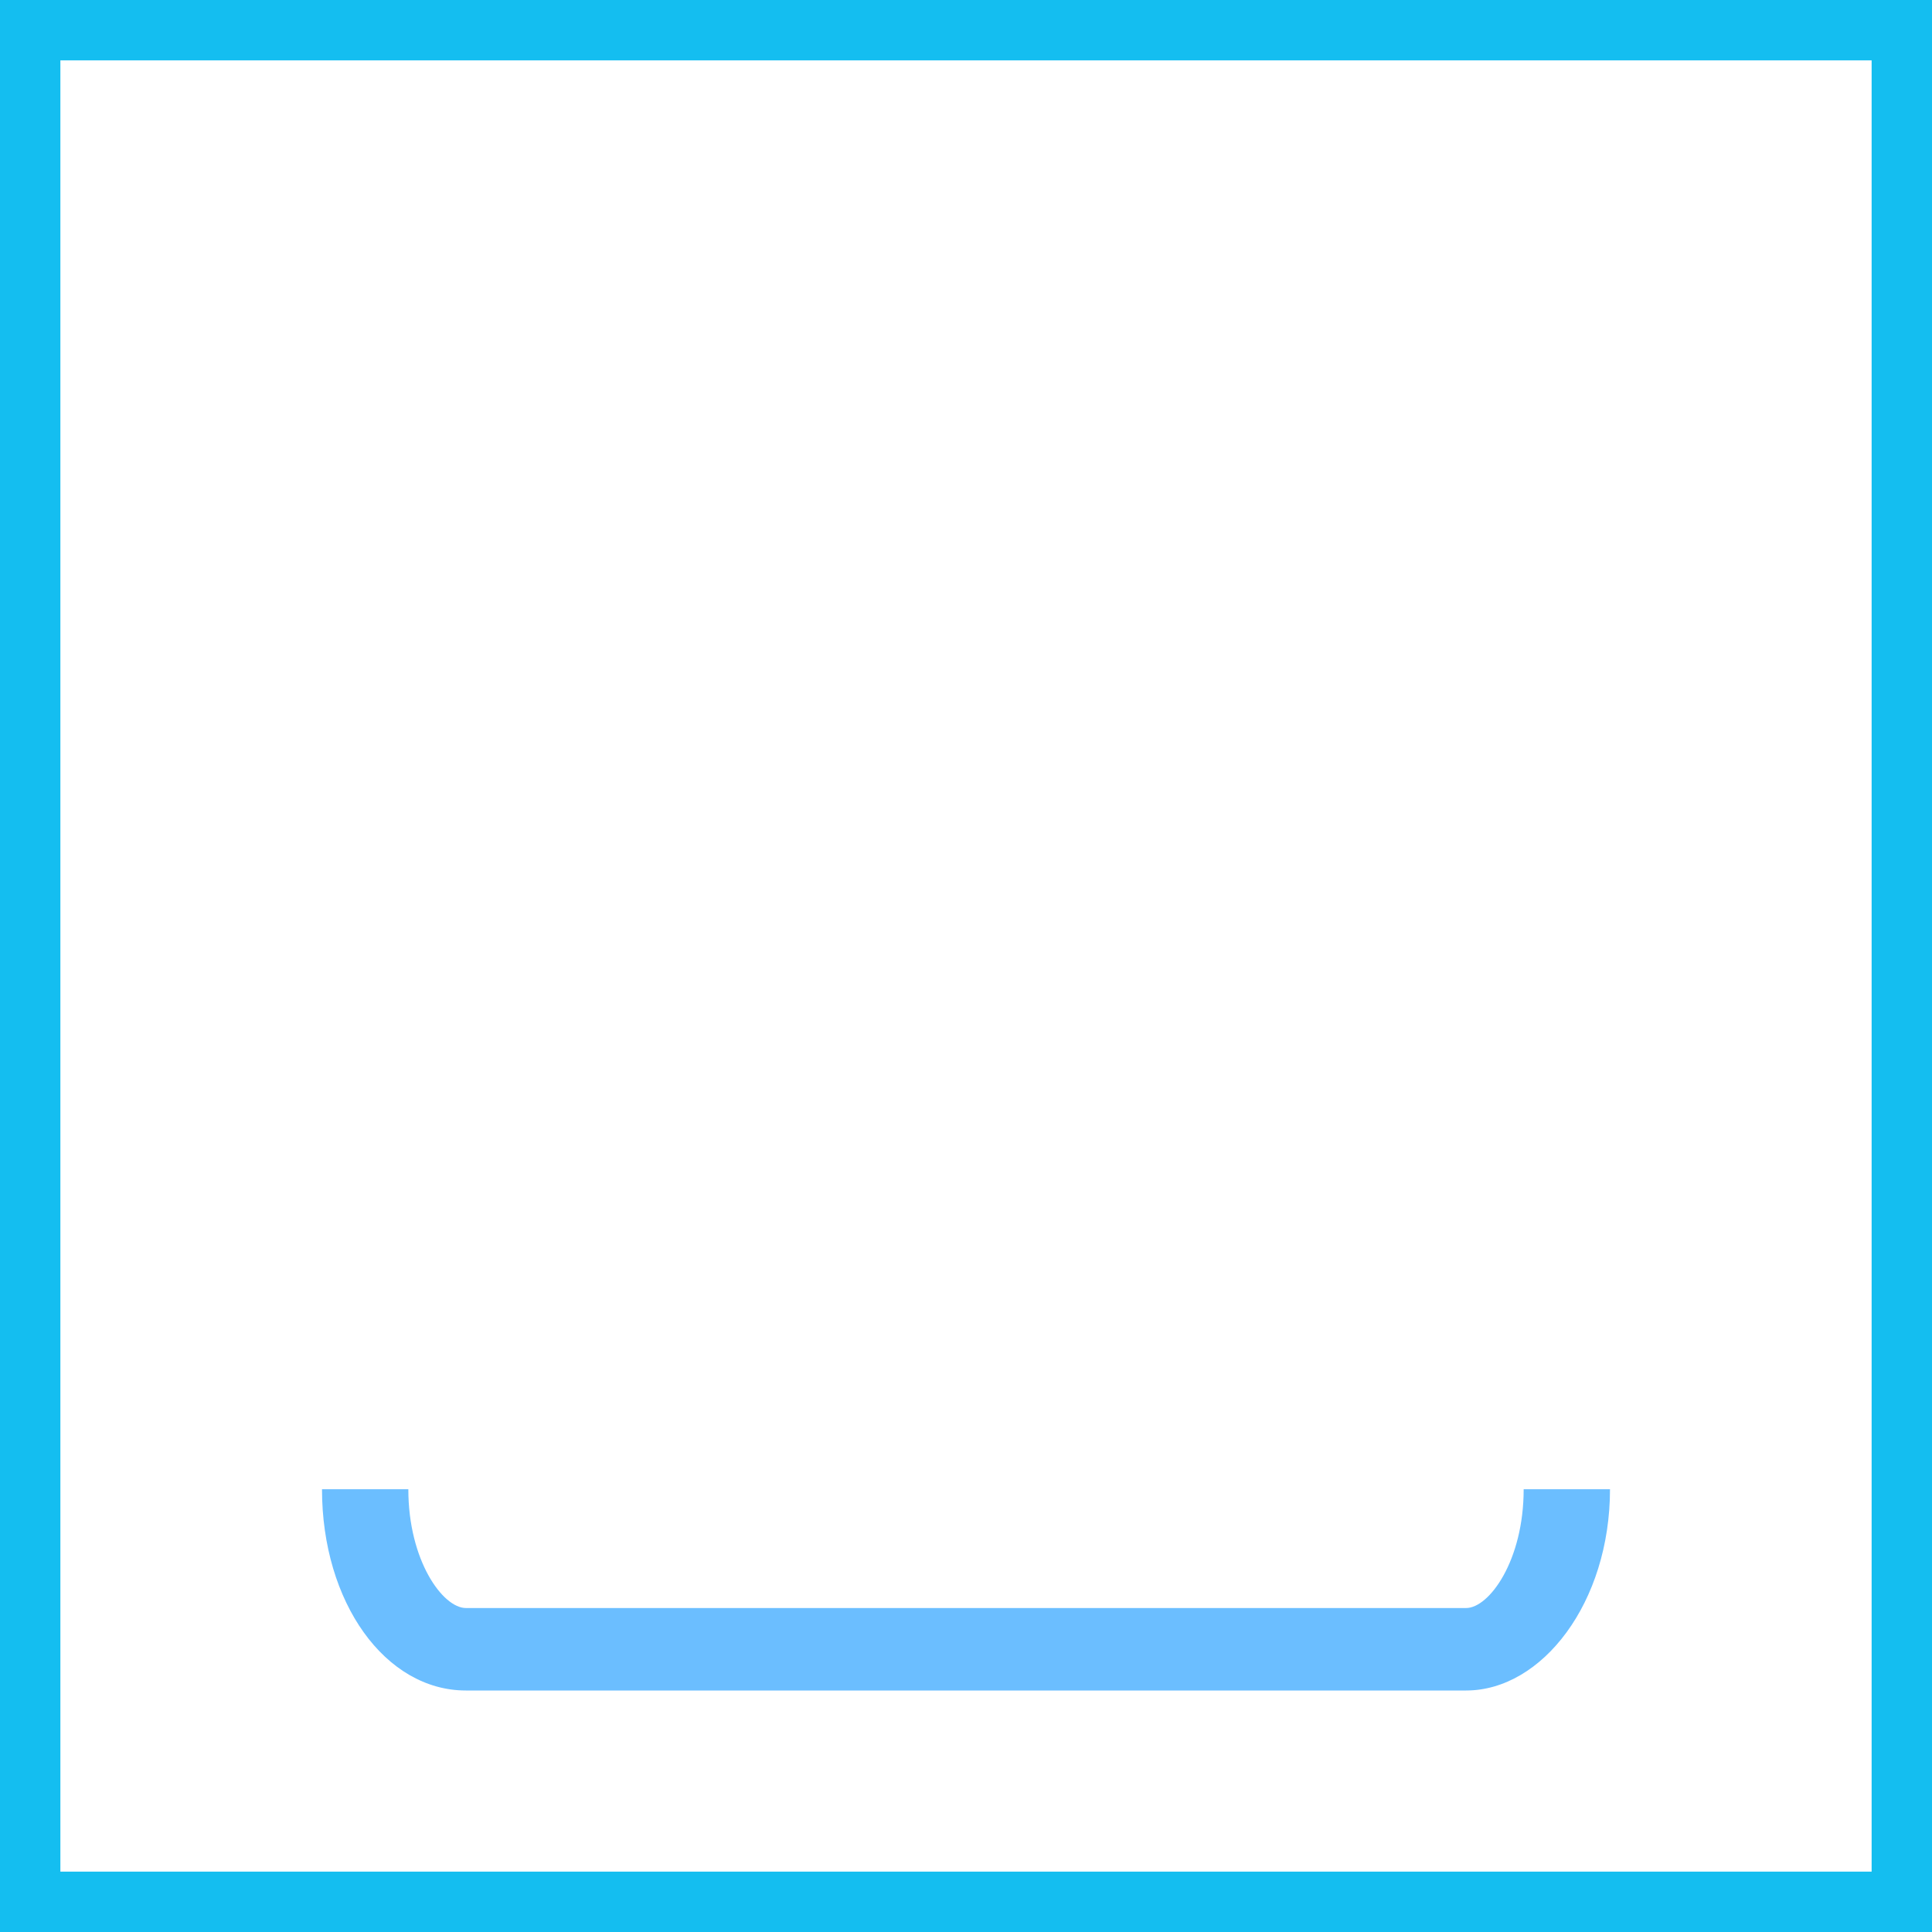
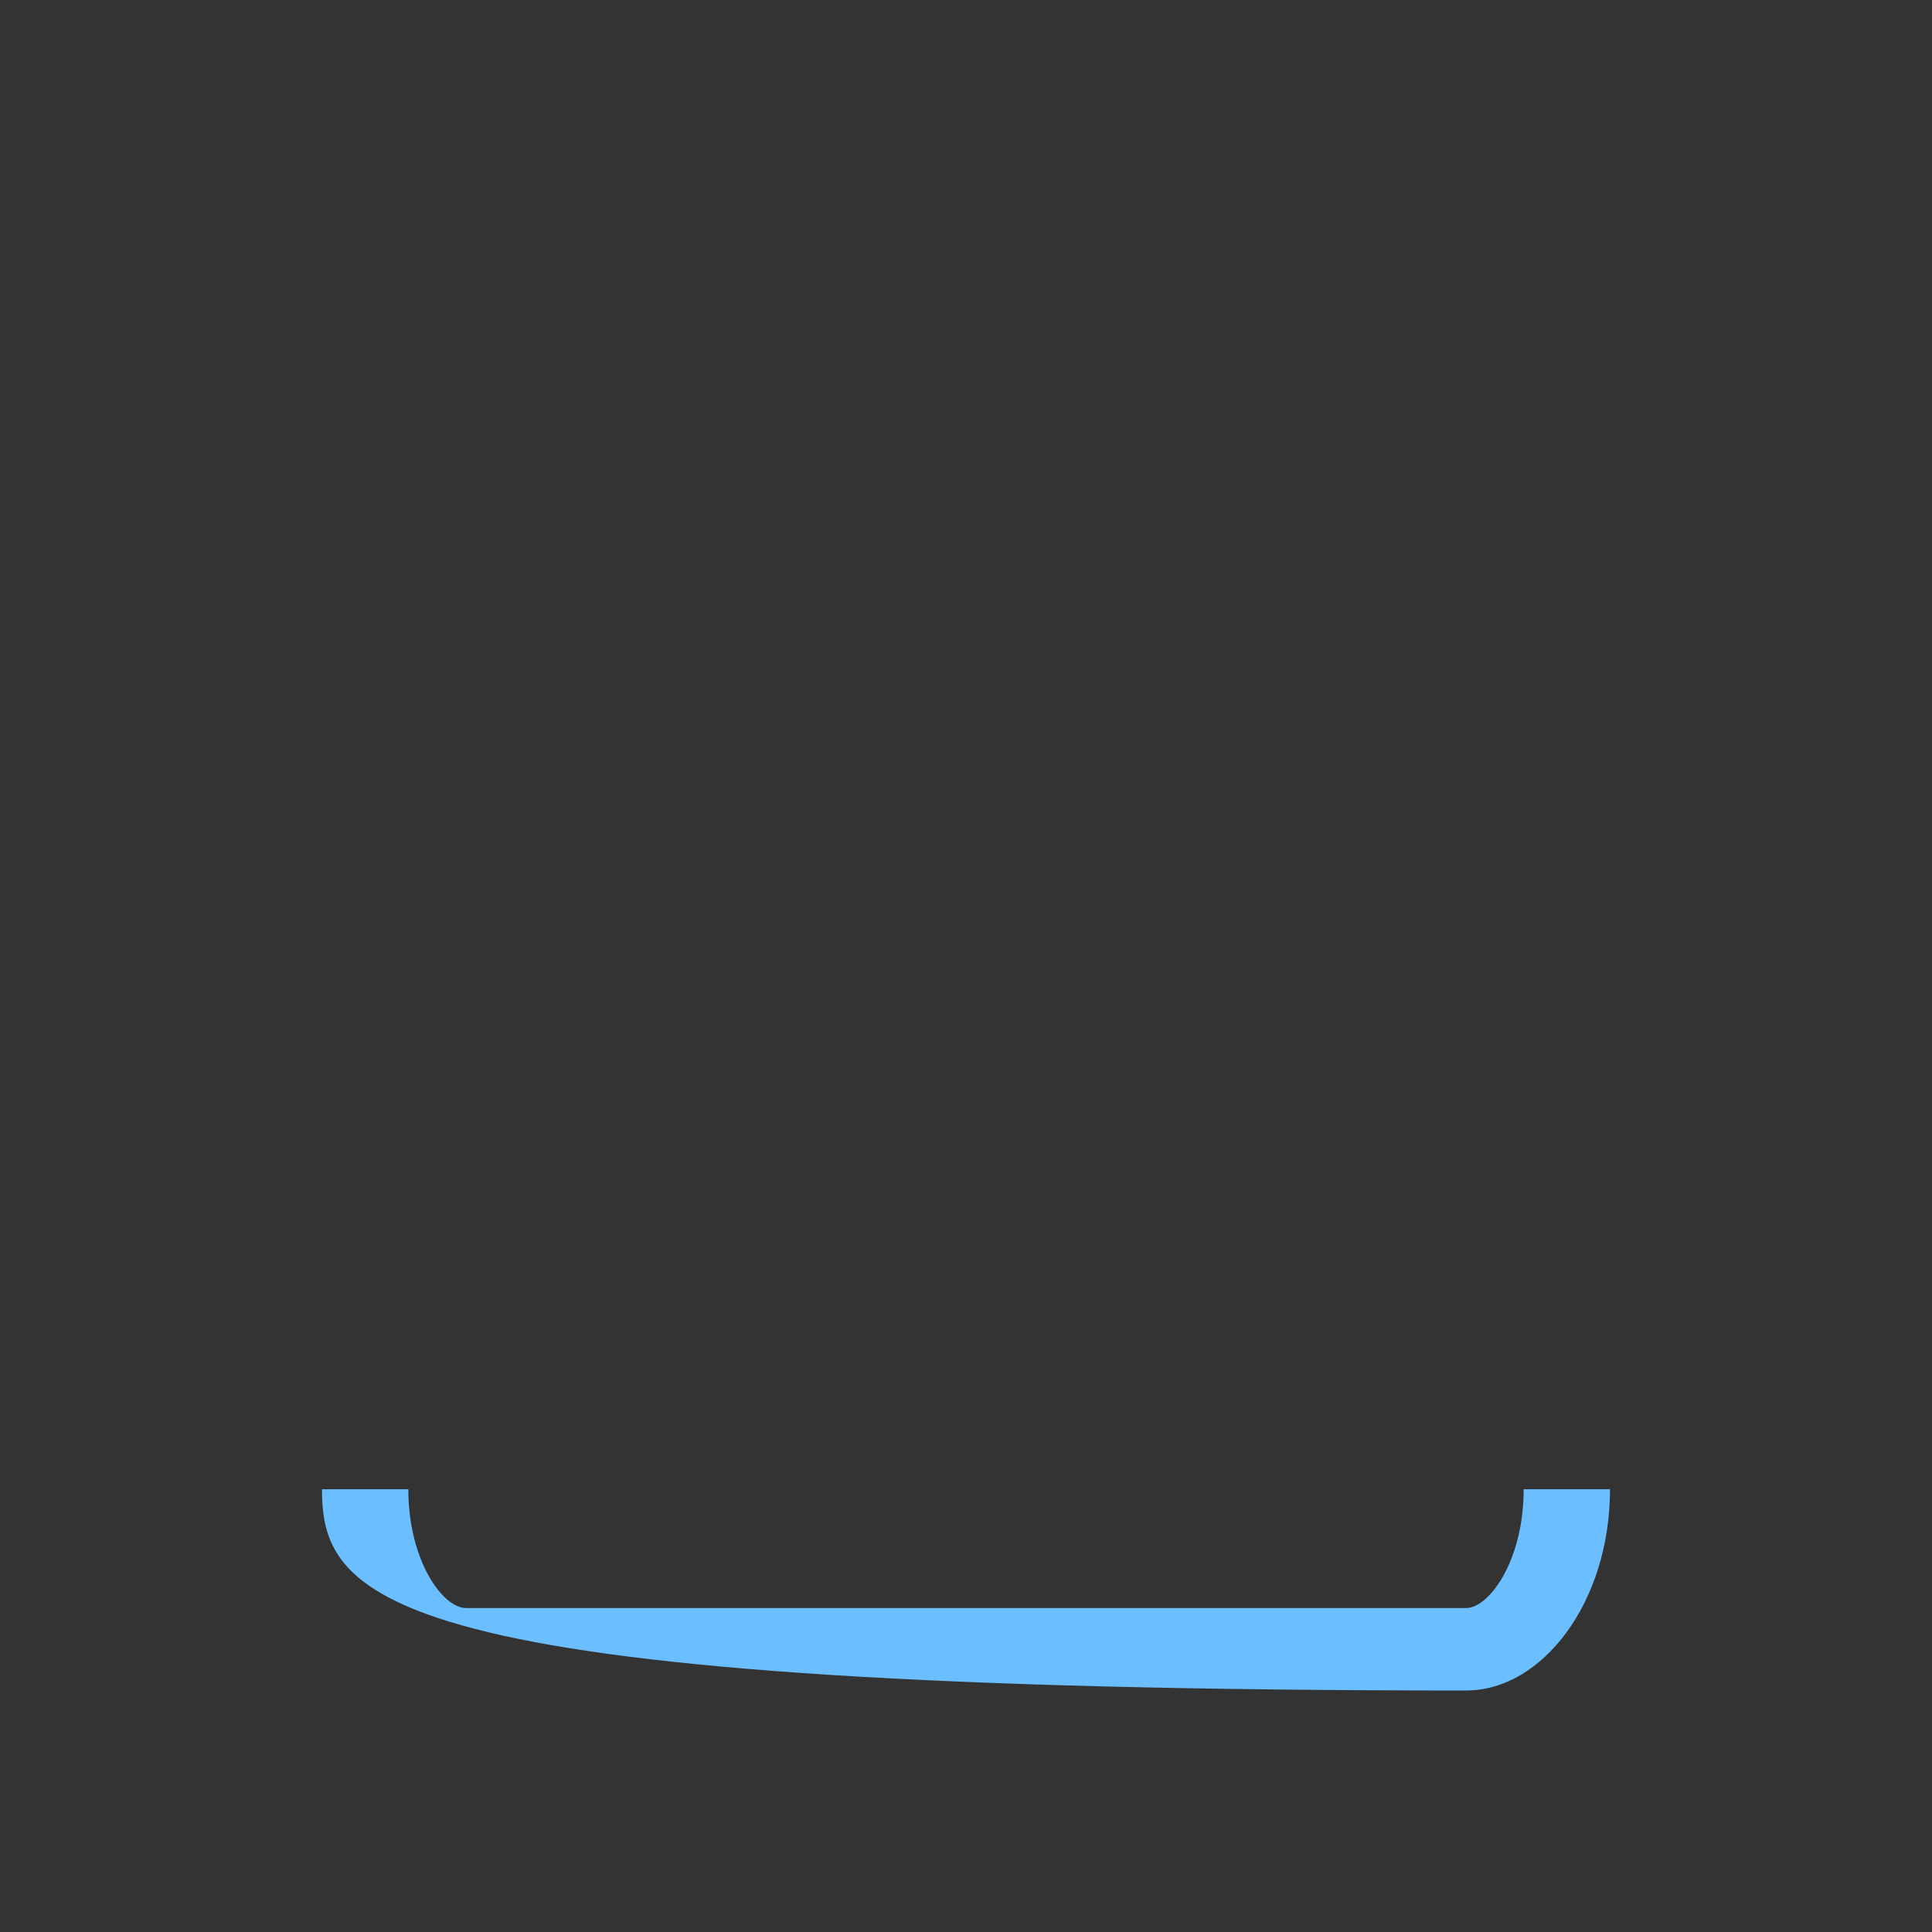
<svg xmlns="http://www.w3.org/2000/svg" width="48" height="48" viewBox="0 0 48 48" fill="none">
  <rect x="0" y="0" width="48" height="48" fill="#333333" stroke="none" />
-   <path d="M0.5 0.5H47.5V47.5H0.5V0.5Z" stroke-width="2" fill="white" stroke="#14BEF0" />
-   <path d="M36.425 42H11.575C9.573 42 8 39.814 8 37H10.145C10.145 38.776 11.003 39.951 11.575 39.951H36.425C36.997 39.951 37.855 38.776 37.855 37H40C40 39.814 38.313 42 36.425 42Z" fill="#6BBEFF" />
+   <path d="M36.425 42C9.573 42 8 39.814 8 37H10.145C10.145 38.776 11.003 39.951 11.575 39.951H36.425C36.997 39.951 37.855 38.776 37.855 37H40C40 39.814 38.313 42 36.425 42Z" fill="#6BBEFF" />
</svg>